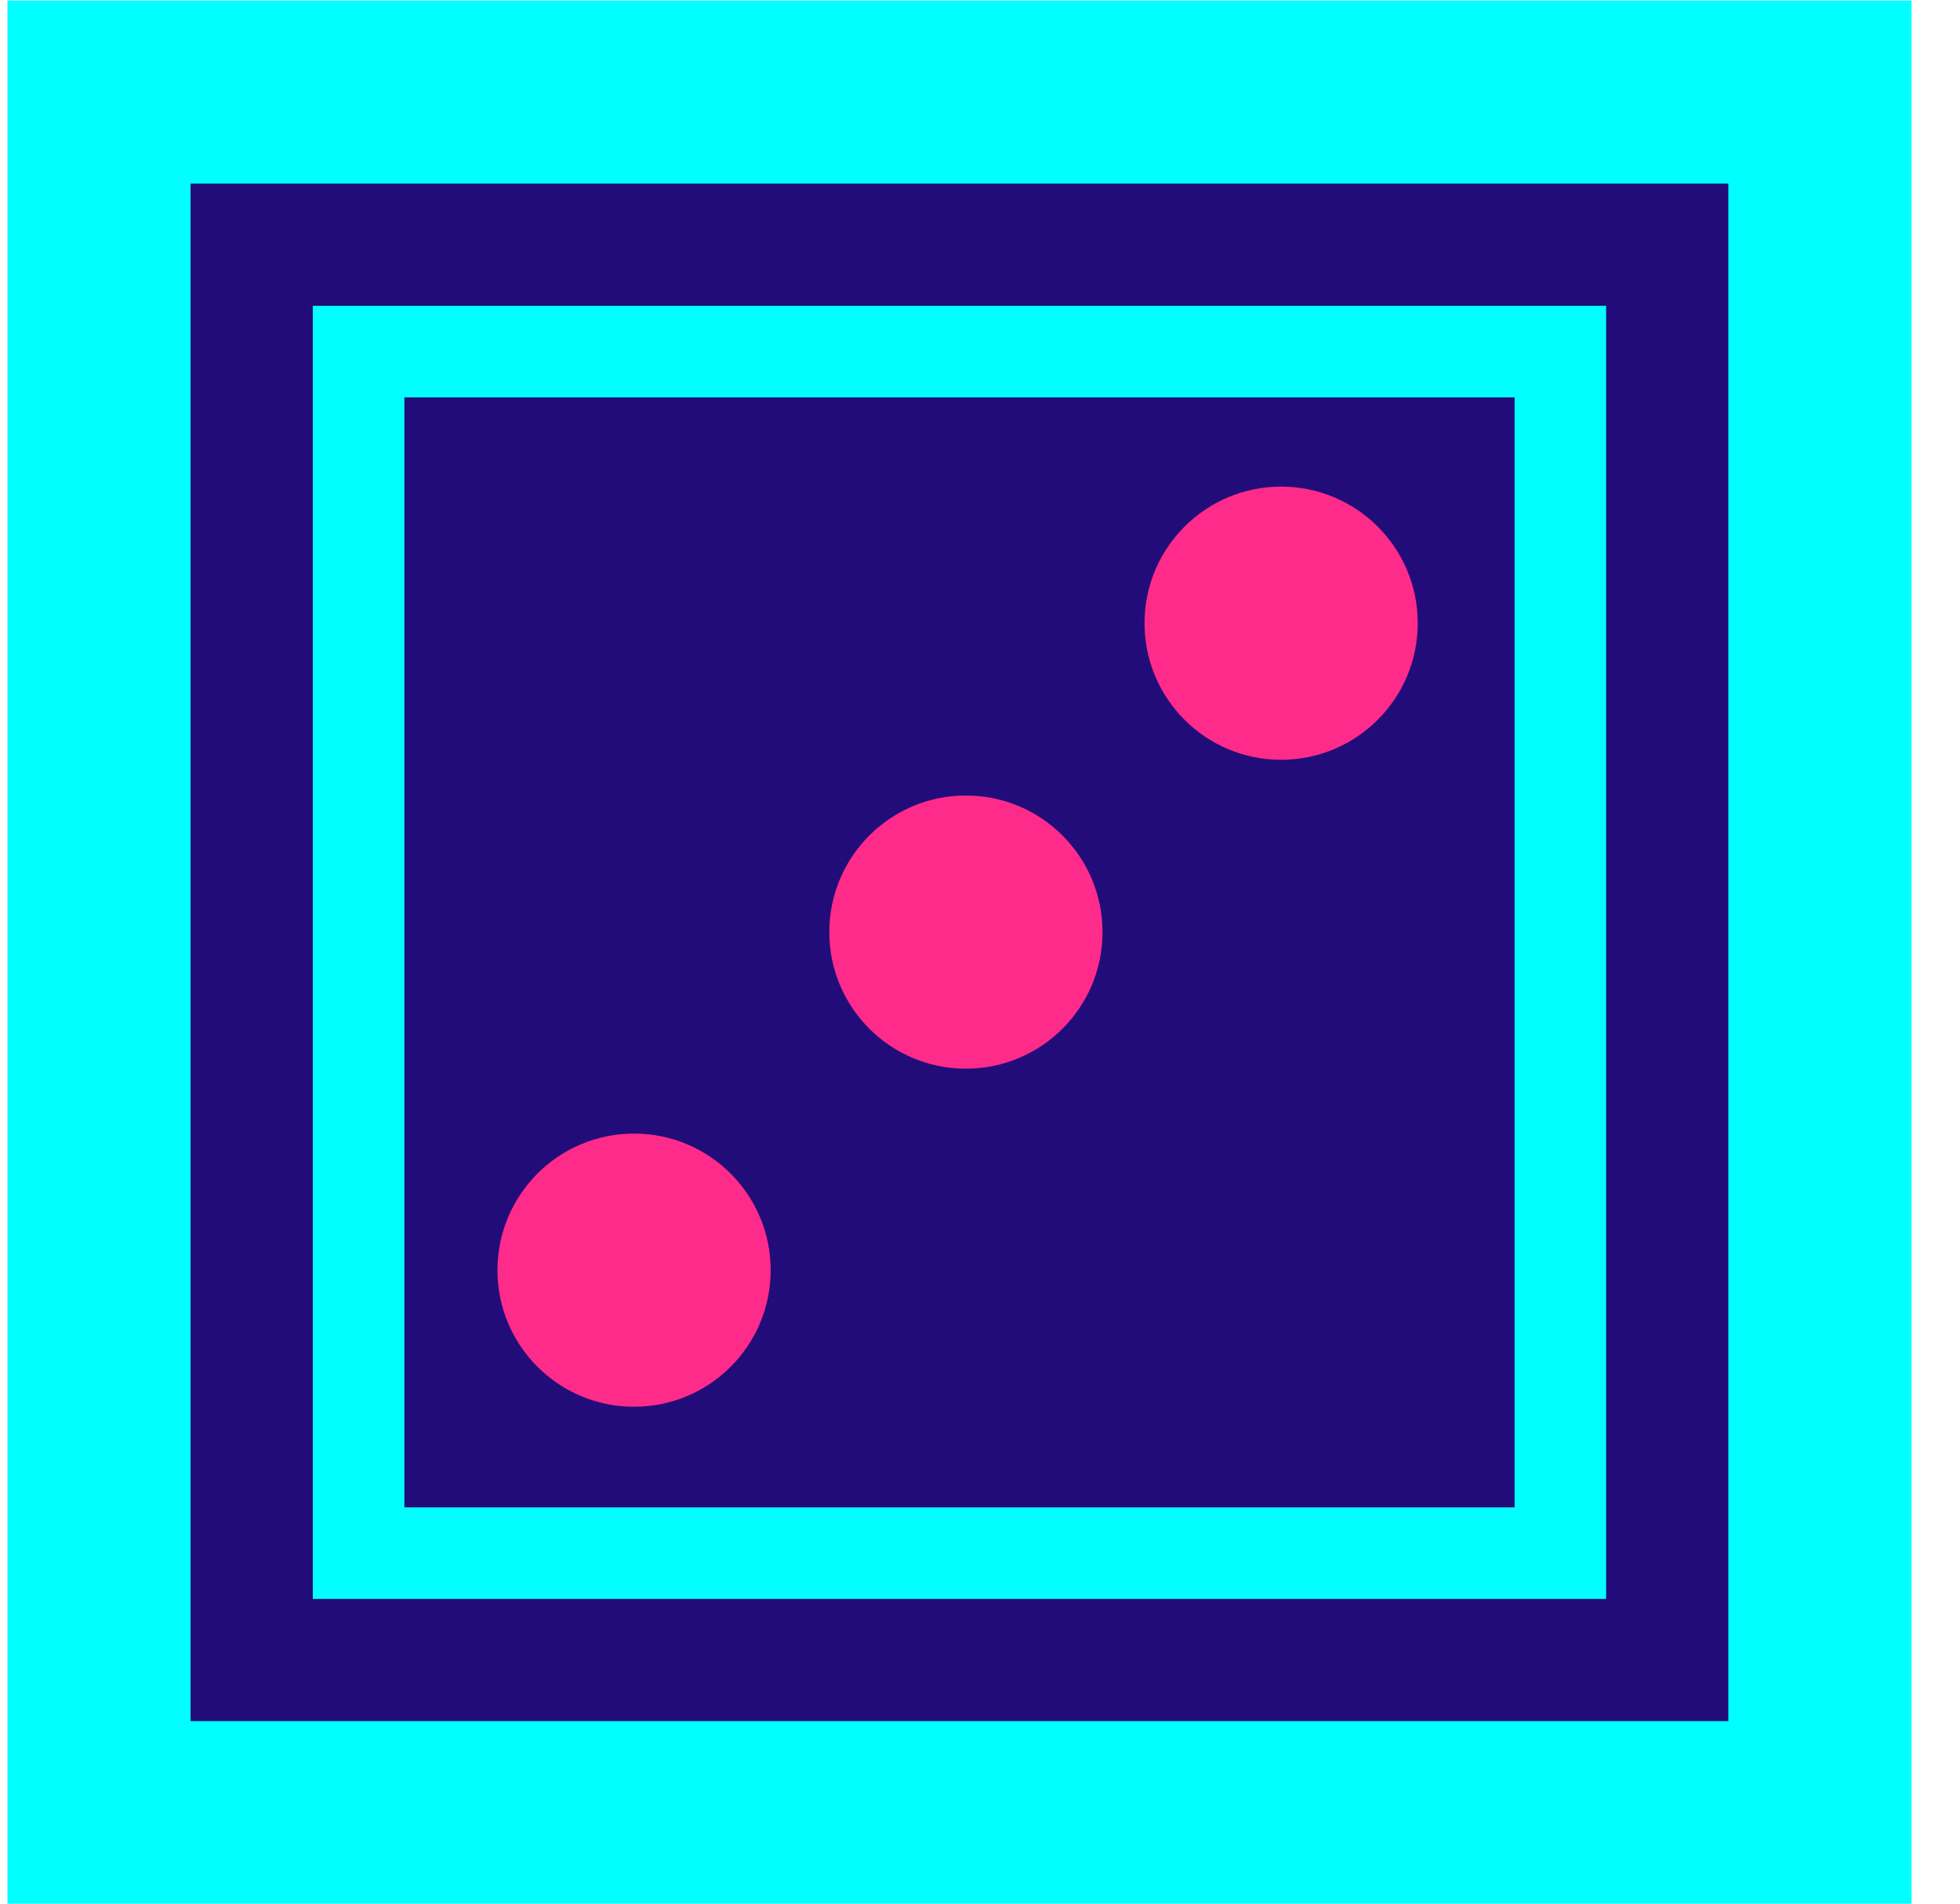
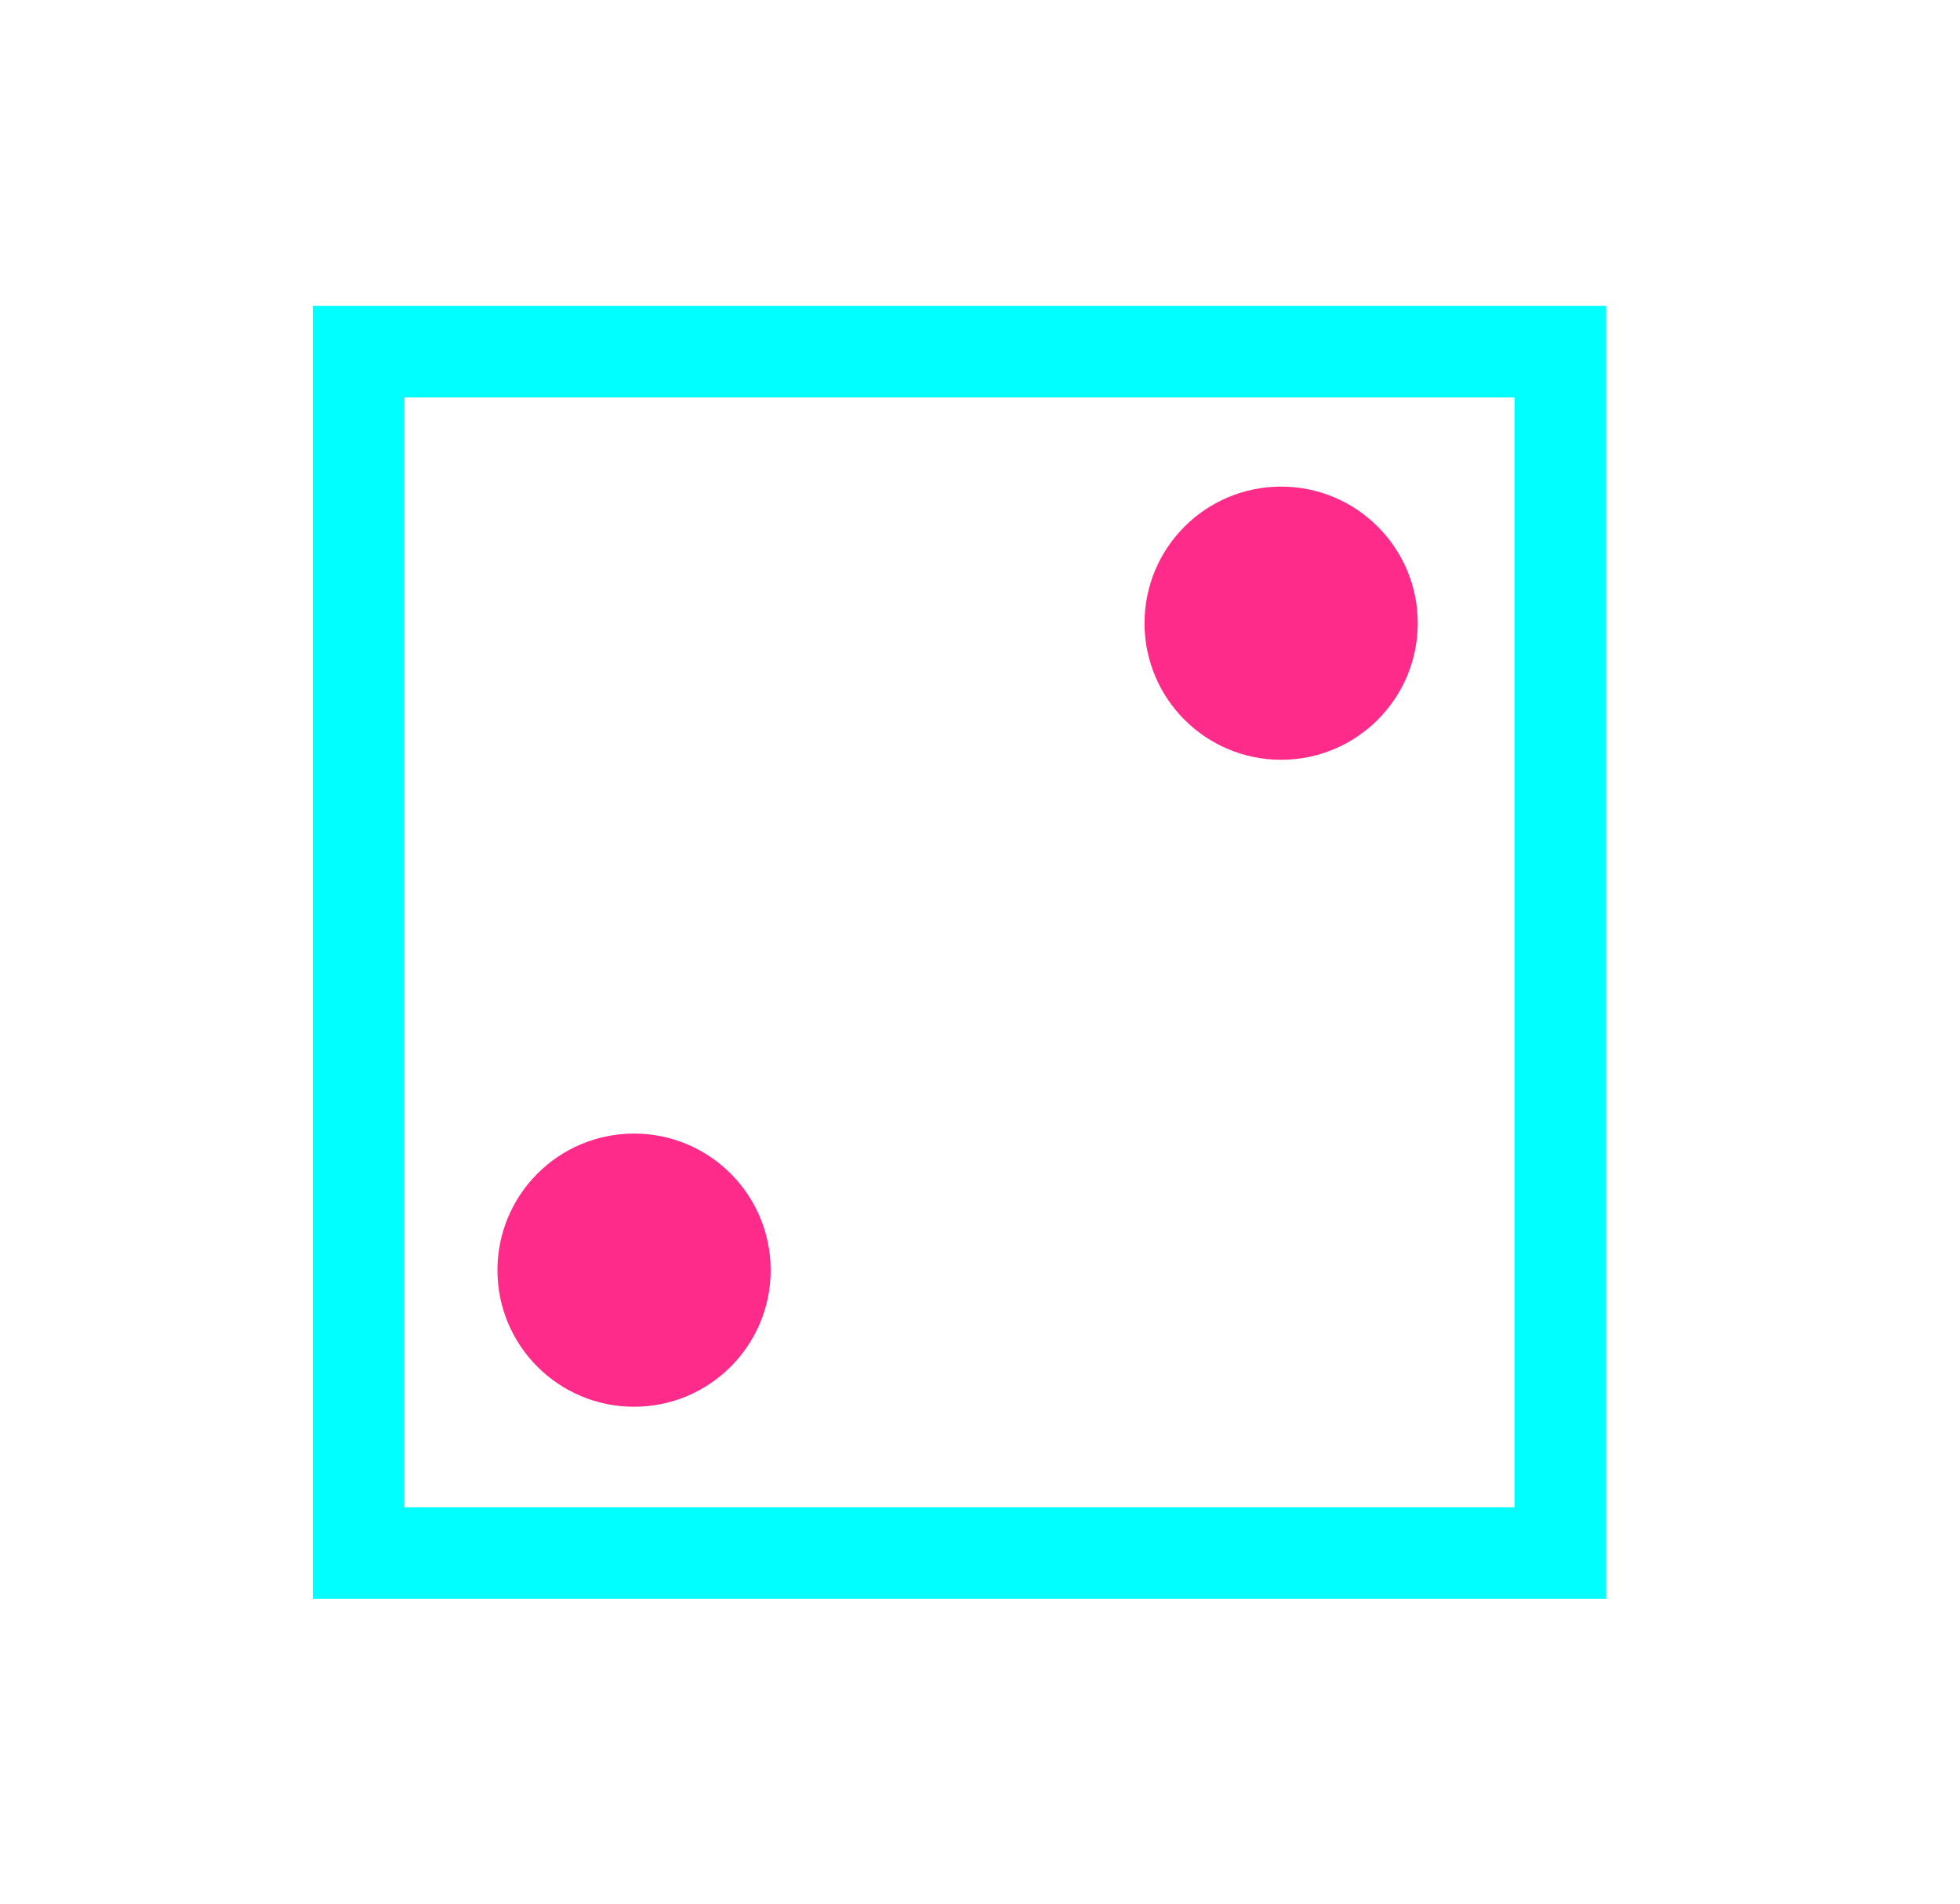
<svg xmlns="http://www.w3.org/2000/svg" width="35" height="34" viewBox="0 0 35 34" fill="none">
-   <path d="M1.745 32.322H33.109L32.348 14.199V1.489H30.067H1.074L1.745 32.322Z" fill="#220C79" />
-   <path d="M34.133 34.01H0.133V0.01H34.133V34.01ZM3.403 30.739H30.863V3.28H3.403V30.739Z" fill="#00FFFF" />
  <path d="M28.681 28.557H5.586V5.462H28.681V28.557ZM7.221 26.922H27.046V7.098H7.221V26.922Z" fill="#00FFFF" />
  <path d="M11.322 25.125C12.67 25.125 13.762 24.033 13.762 22.686C13.762 21.338 12.67 20.246 11.322 20.246C9.975 20.246 8.883 21.338 8.883 22.686C8.883 24.033 9.975 25.125 11.322 25.125Z" fill="#FF2B8A" />
  <path d="M22.877 13.57C24.224 13.57 25.317 12.478 25.317 11.13C25.317 9.783 24.224 8.691 22.877 8.691C21.53 8.691 20.438 9.783 20.438 11.13C20.438 12.478 21.53 13.57 22.877 13.57Z" fill="#FF2B8A" />
-   <path d="M17.248 19.087C18.596 19.087 19.688 17.995 19.688 16.648C19.688 15.3 18.596 14.208 17.248 14.208C15.901 14.208 14.809 15.3 14.809 16.648C14.809 17.995 15.901 19.087 17.248 19.087Z" fill="#FF2B8A" />
</svg>